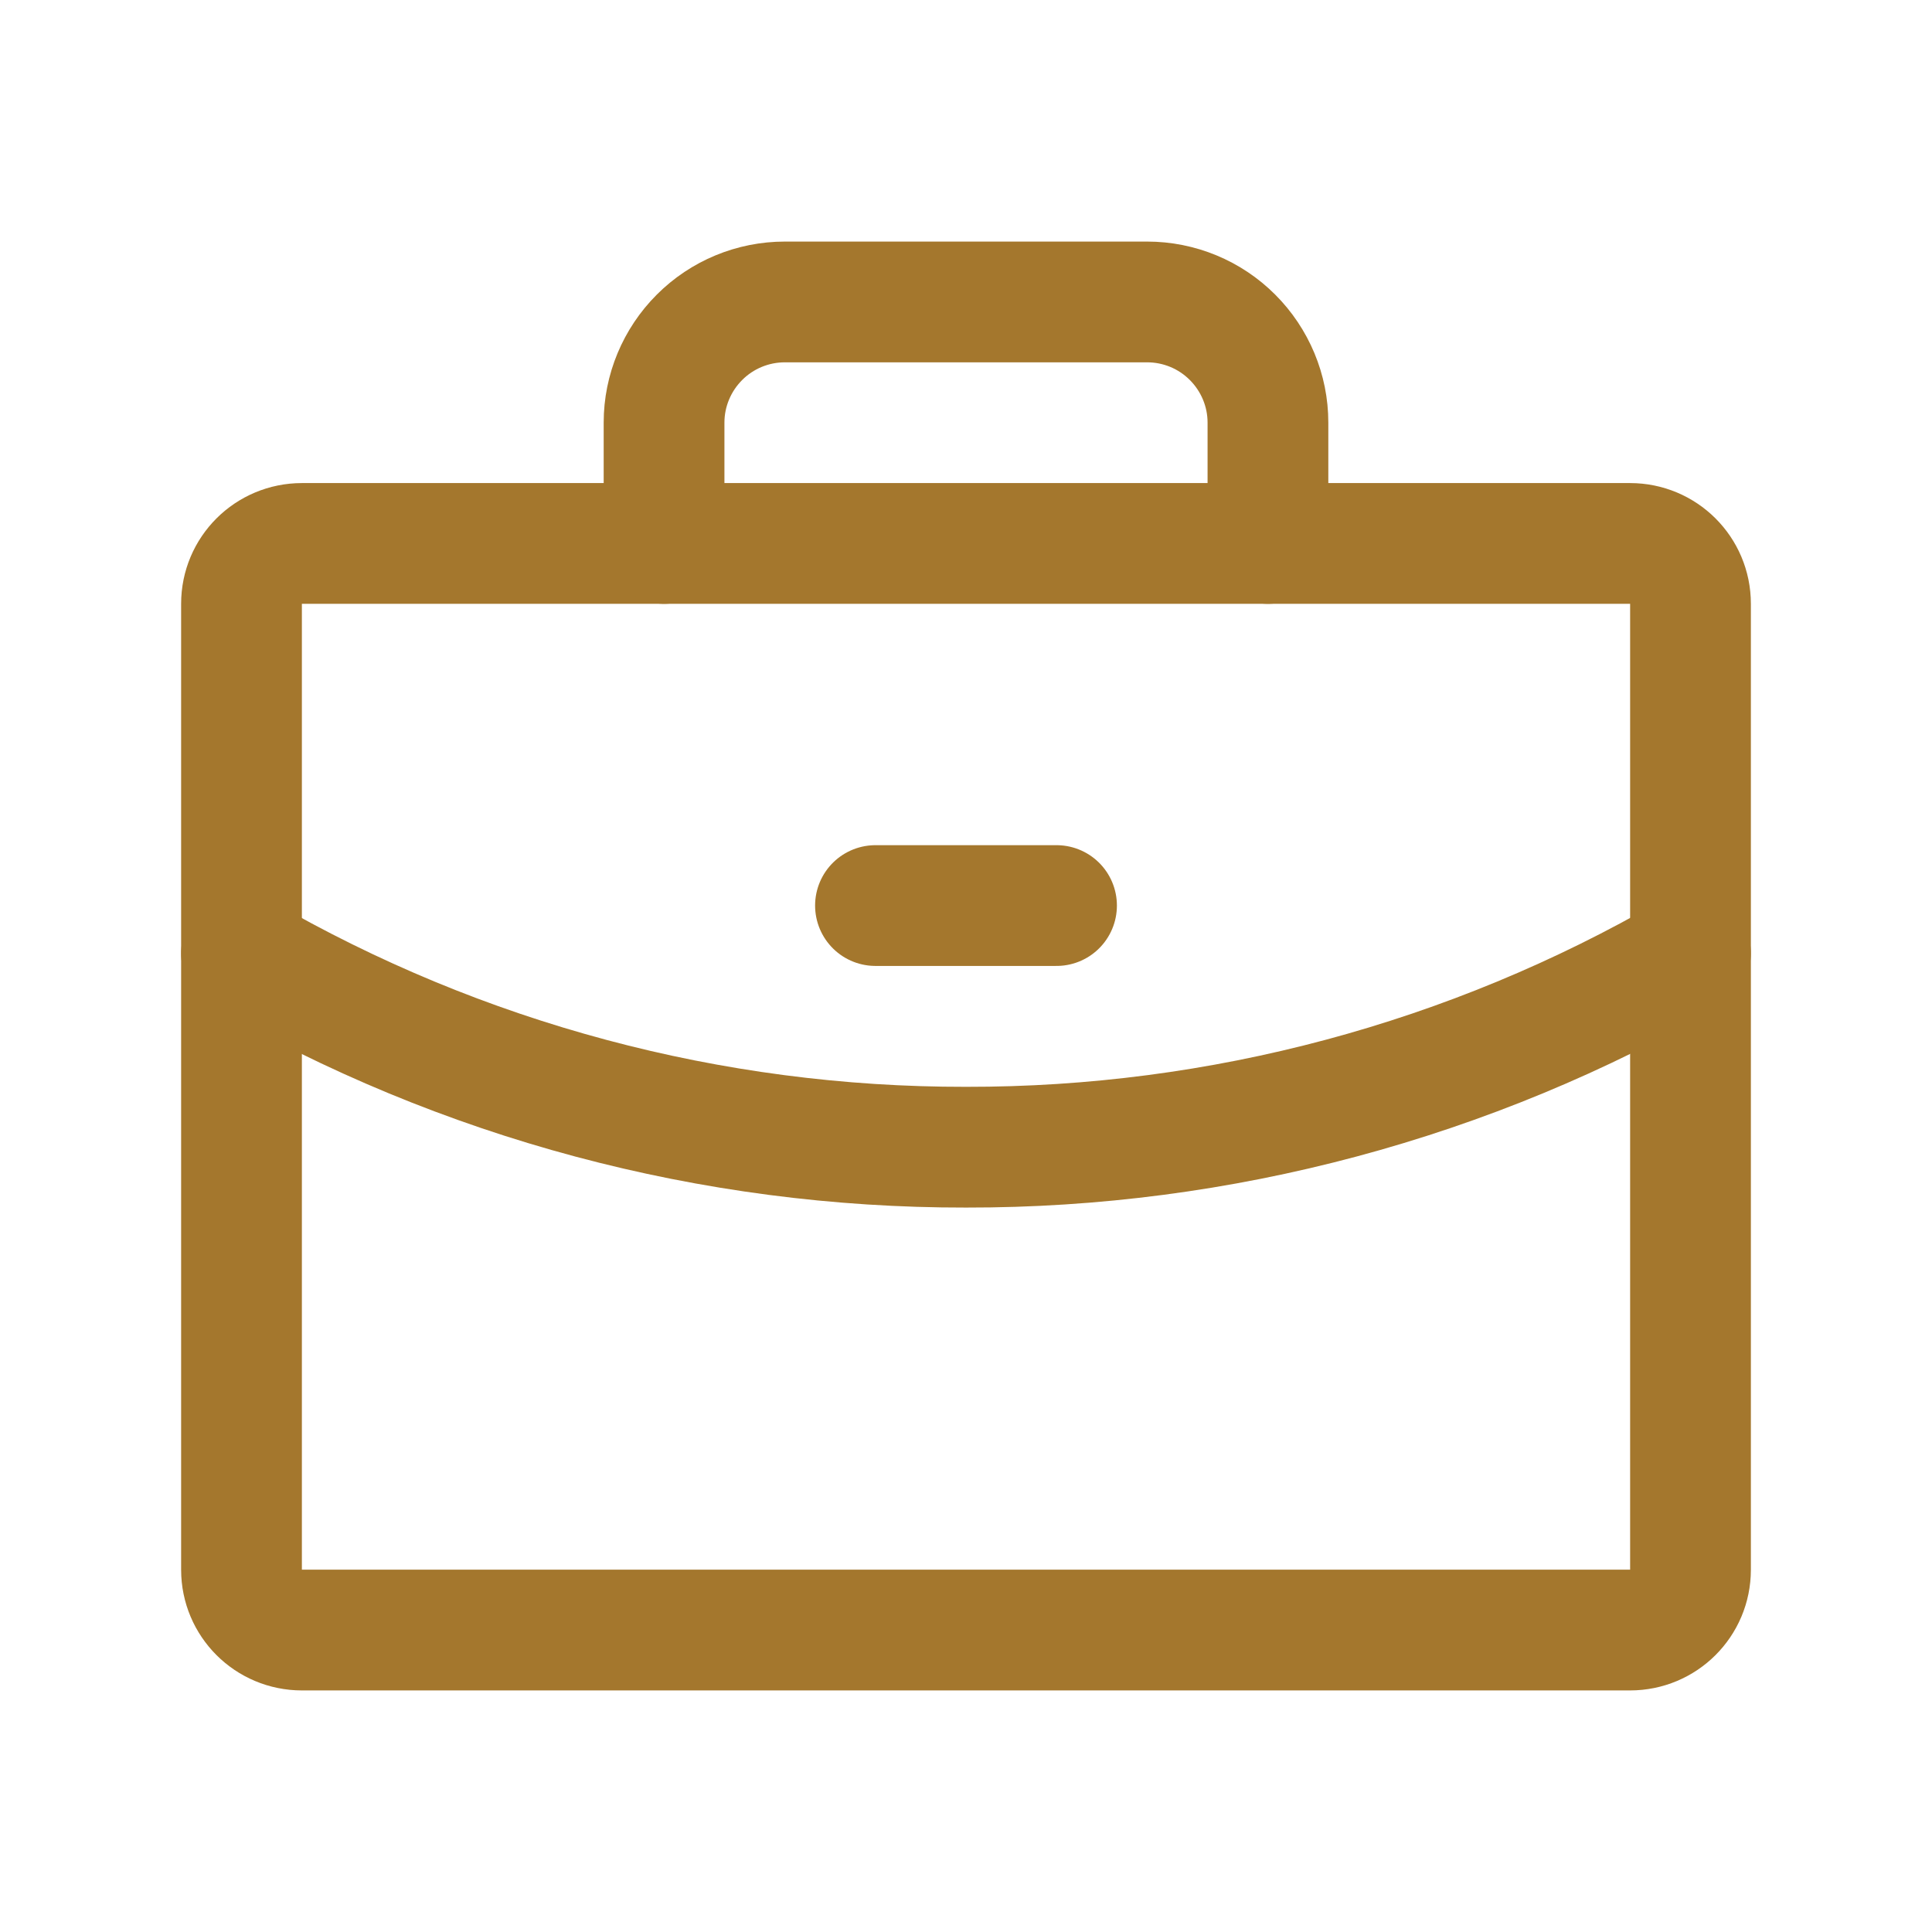
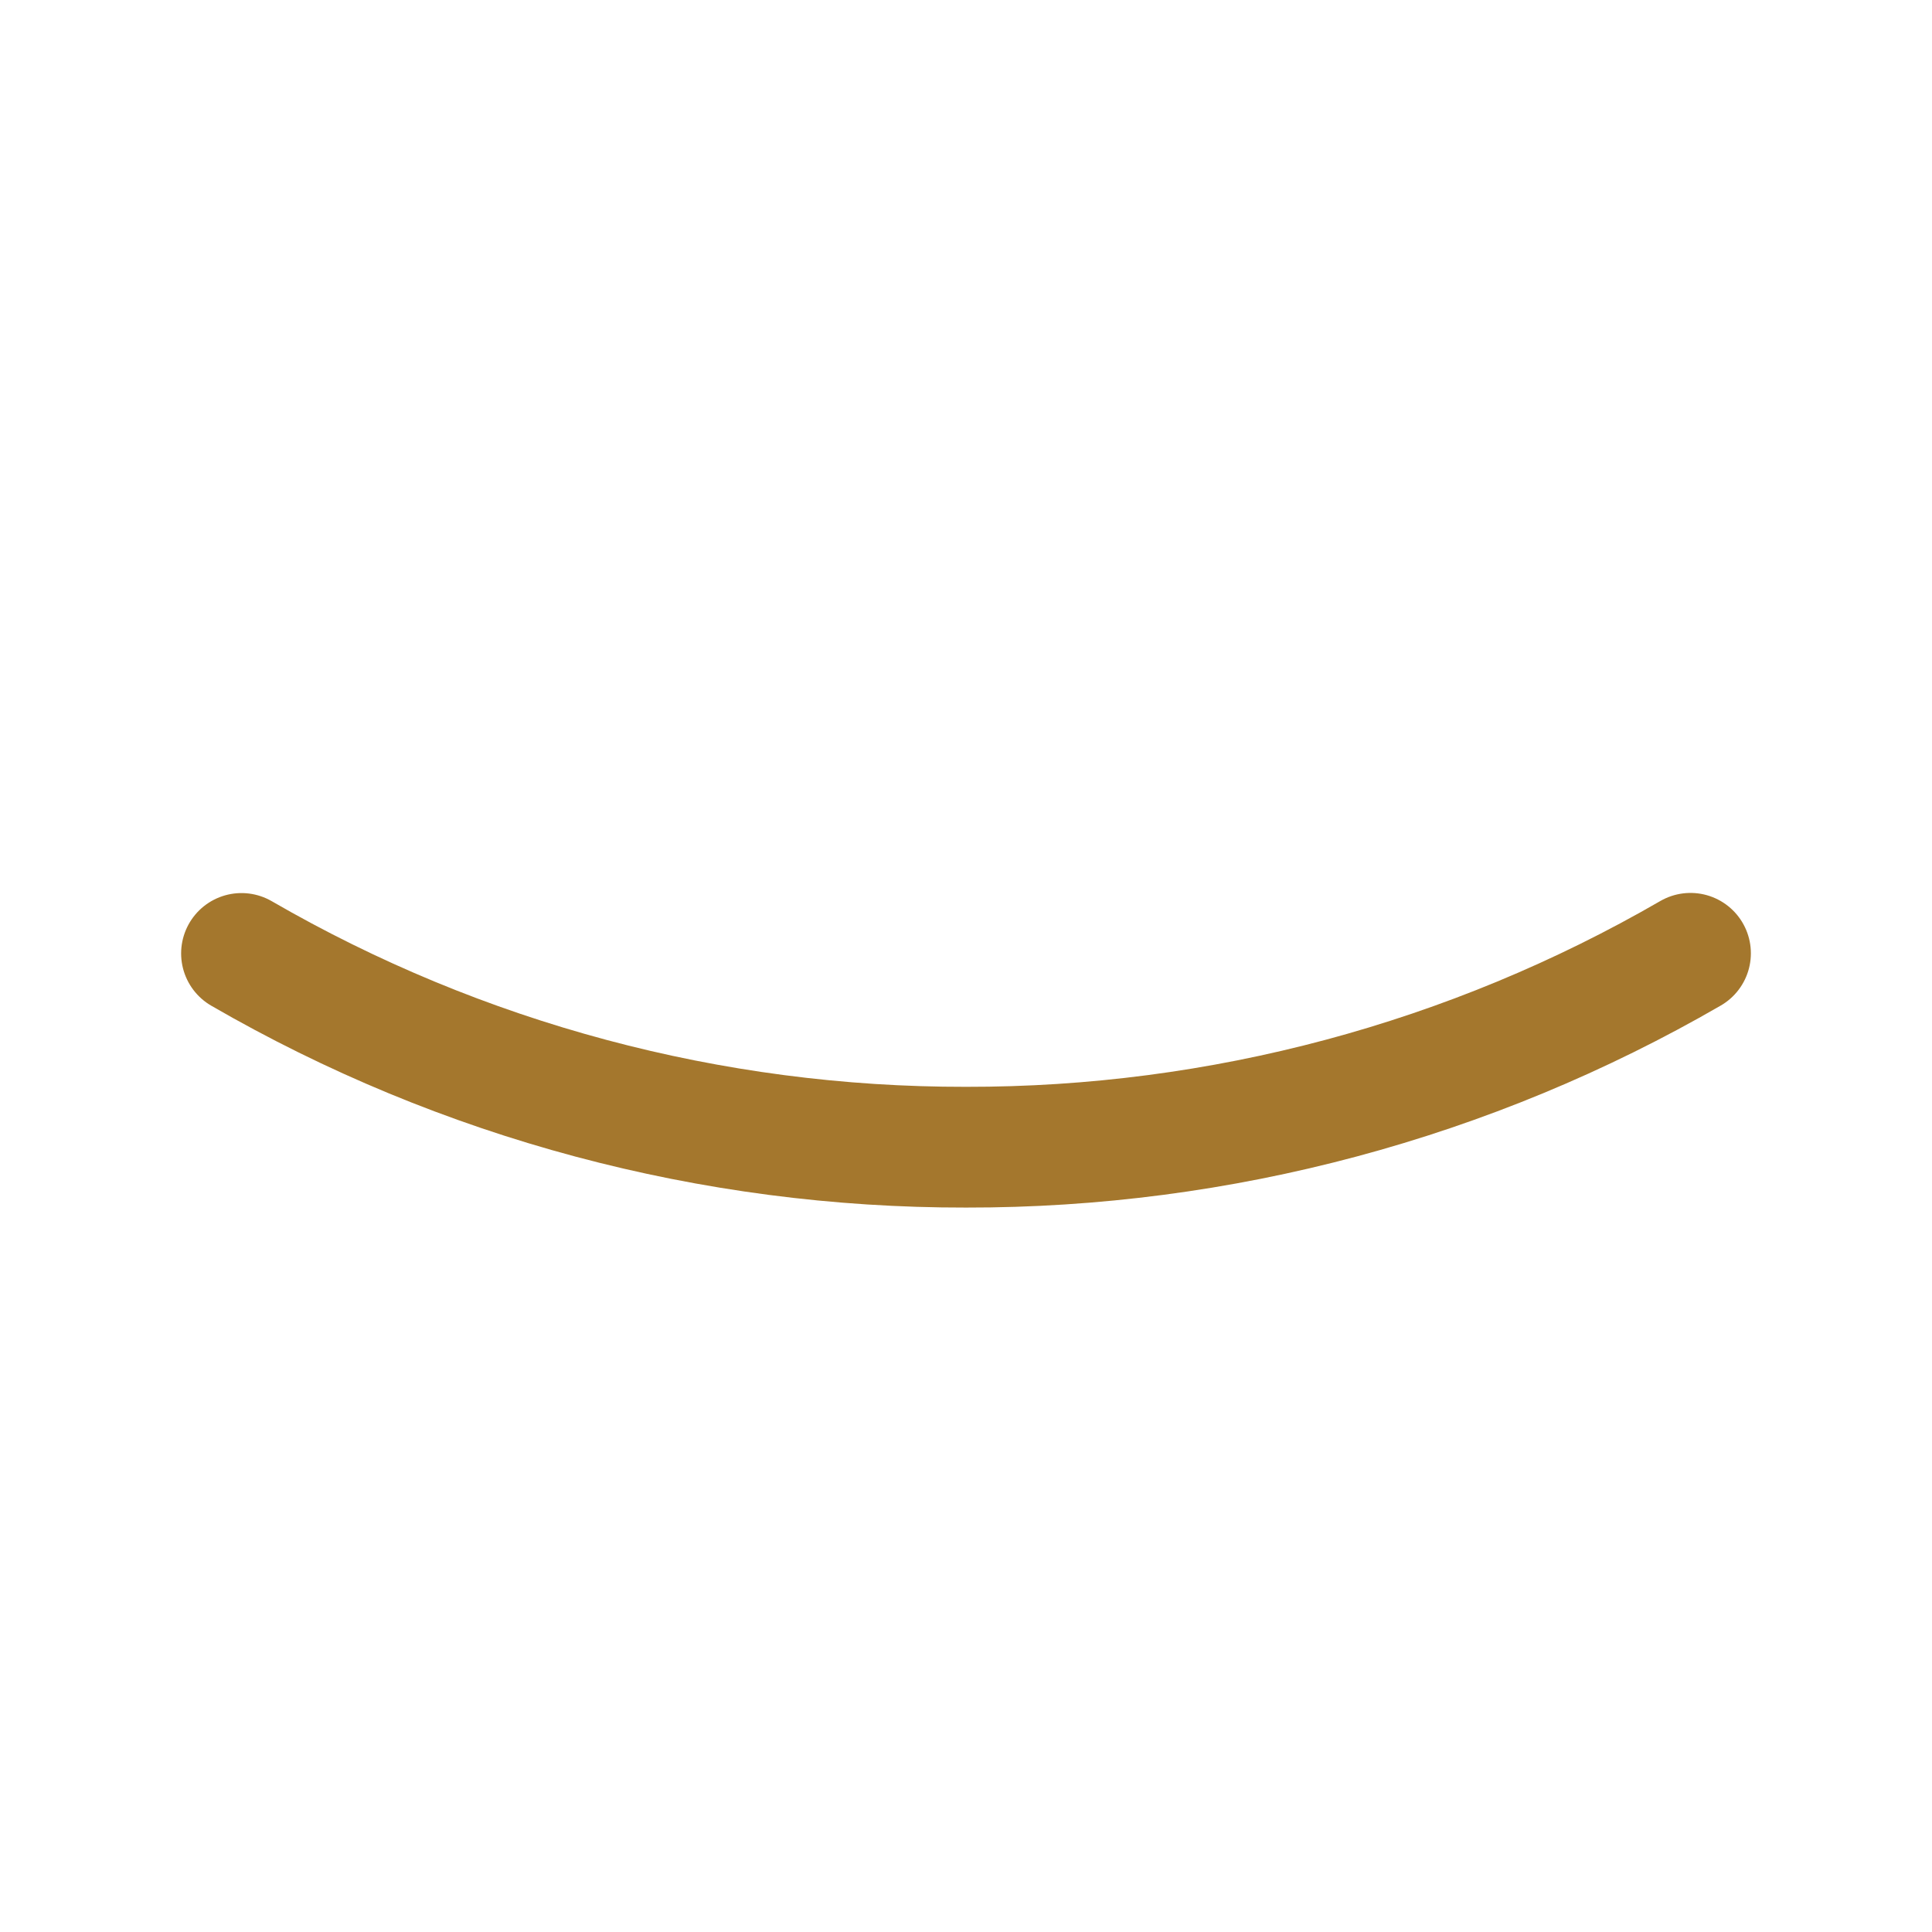
<svg xmlns="http://www.w3.org/2000/svg" width="14" height="14" viewBox="0 0 14 14" fill="none">
-   <path d="M11.812 3.938H2.188C1.946 3.938 1.75 4.133 1.75 4.375V11.375C1.75 11.617 1.946 11.812 2.188 11.812H11.812C12.054 11.812 12.25 11.617 12.25 11.375V4.375C12.25 4.133 12.054 3.938 11.812 3.938Z" stroke="#A4772D" stroke-width="0.875" stroke-linecap="round" stroke-linejoin="round" />
-   <path d="M9.188 3.938V3.062C9.188 2.83 9.095 2.608 8.931 2.444C8.767 2.28 8.545 2.188 8.312 2.188H5.688C5.455 2.188 5.233 2.28 5.069 2.444C4.905 2.608 4.812 2.83 4.812 3.062V3.938" stroke="#A4772D" stroke-width="0.875" stroke-linecap="round" stroke-linejoin="round" />
  <path d="M12.25 6.908C10.655 7.831 8.843 8.316 7 8.313C5.157 8.316 3.345 7.832 1.75 6.909" stroke="#A4772D" stroke-width="0.875" stroke-linecap="round" stroke-linejoin="round" />
-   <path d="M6.344 6.562H7.656" stroke="#A4772D" stroke-width="0.875" stroke-linecap="round" stroke-linejoin="round" />
</svg>